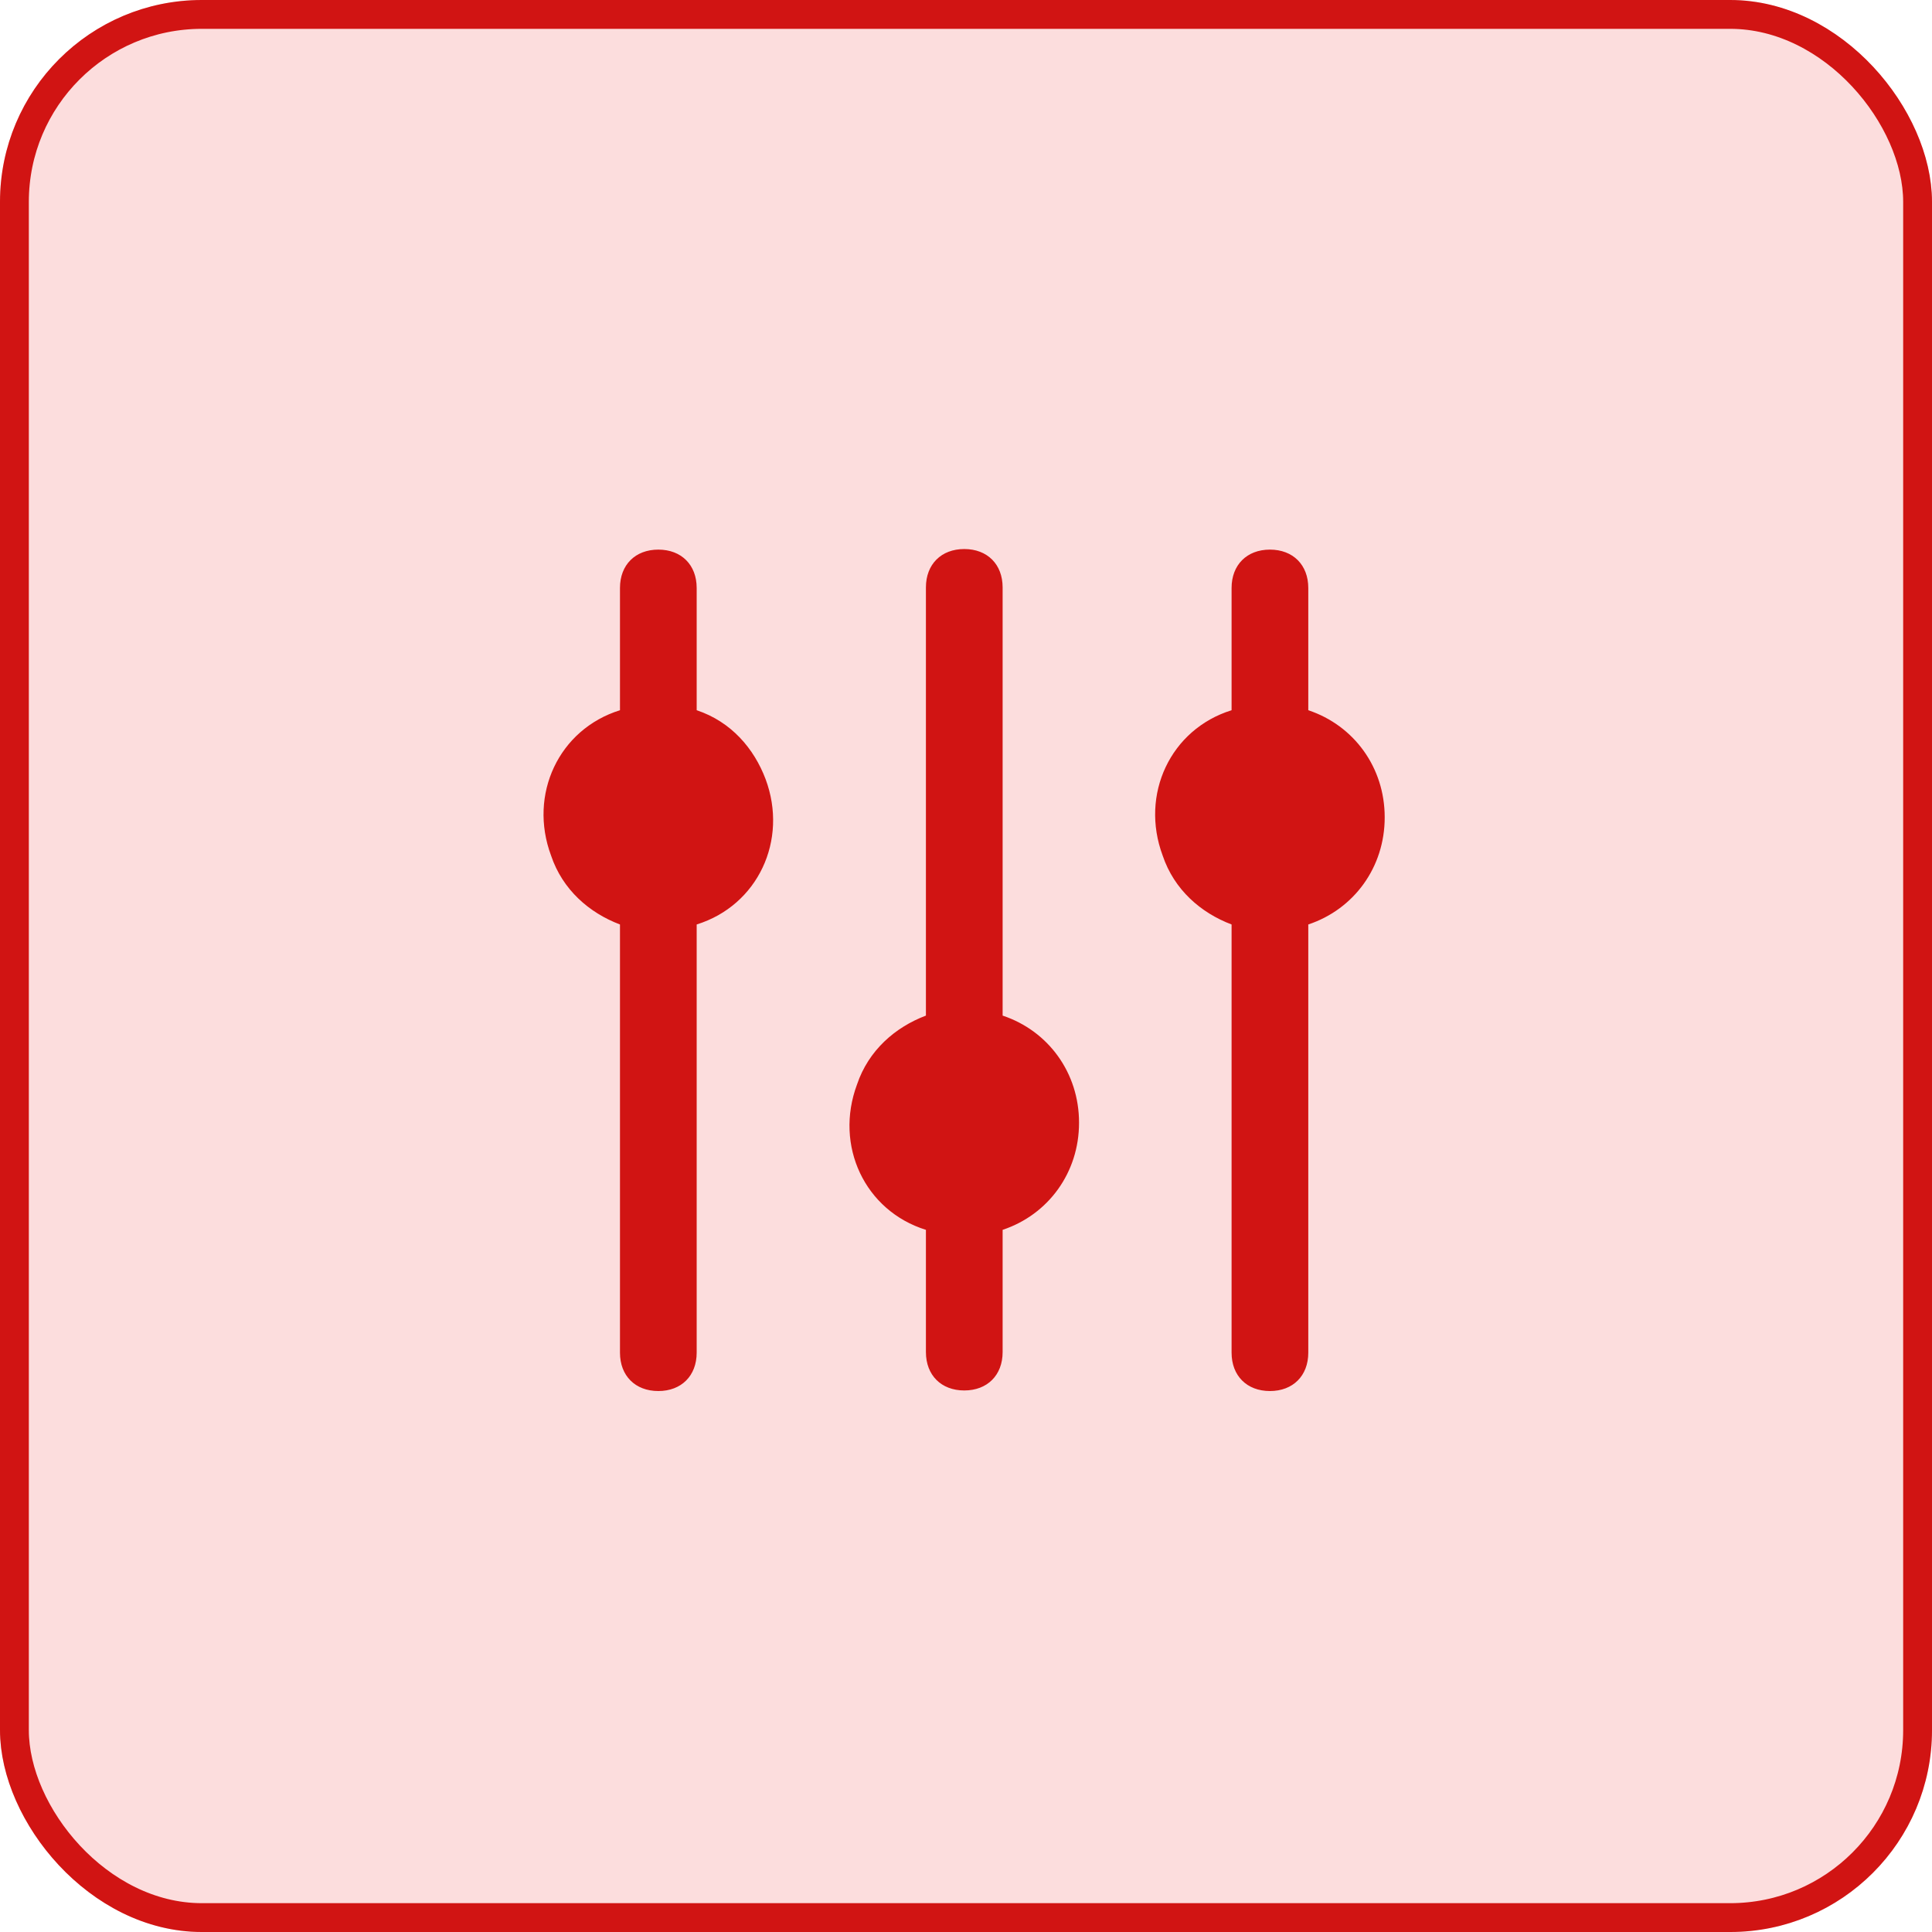
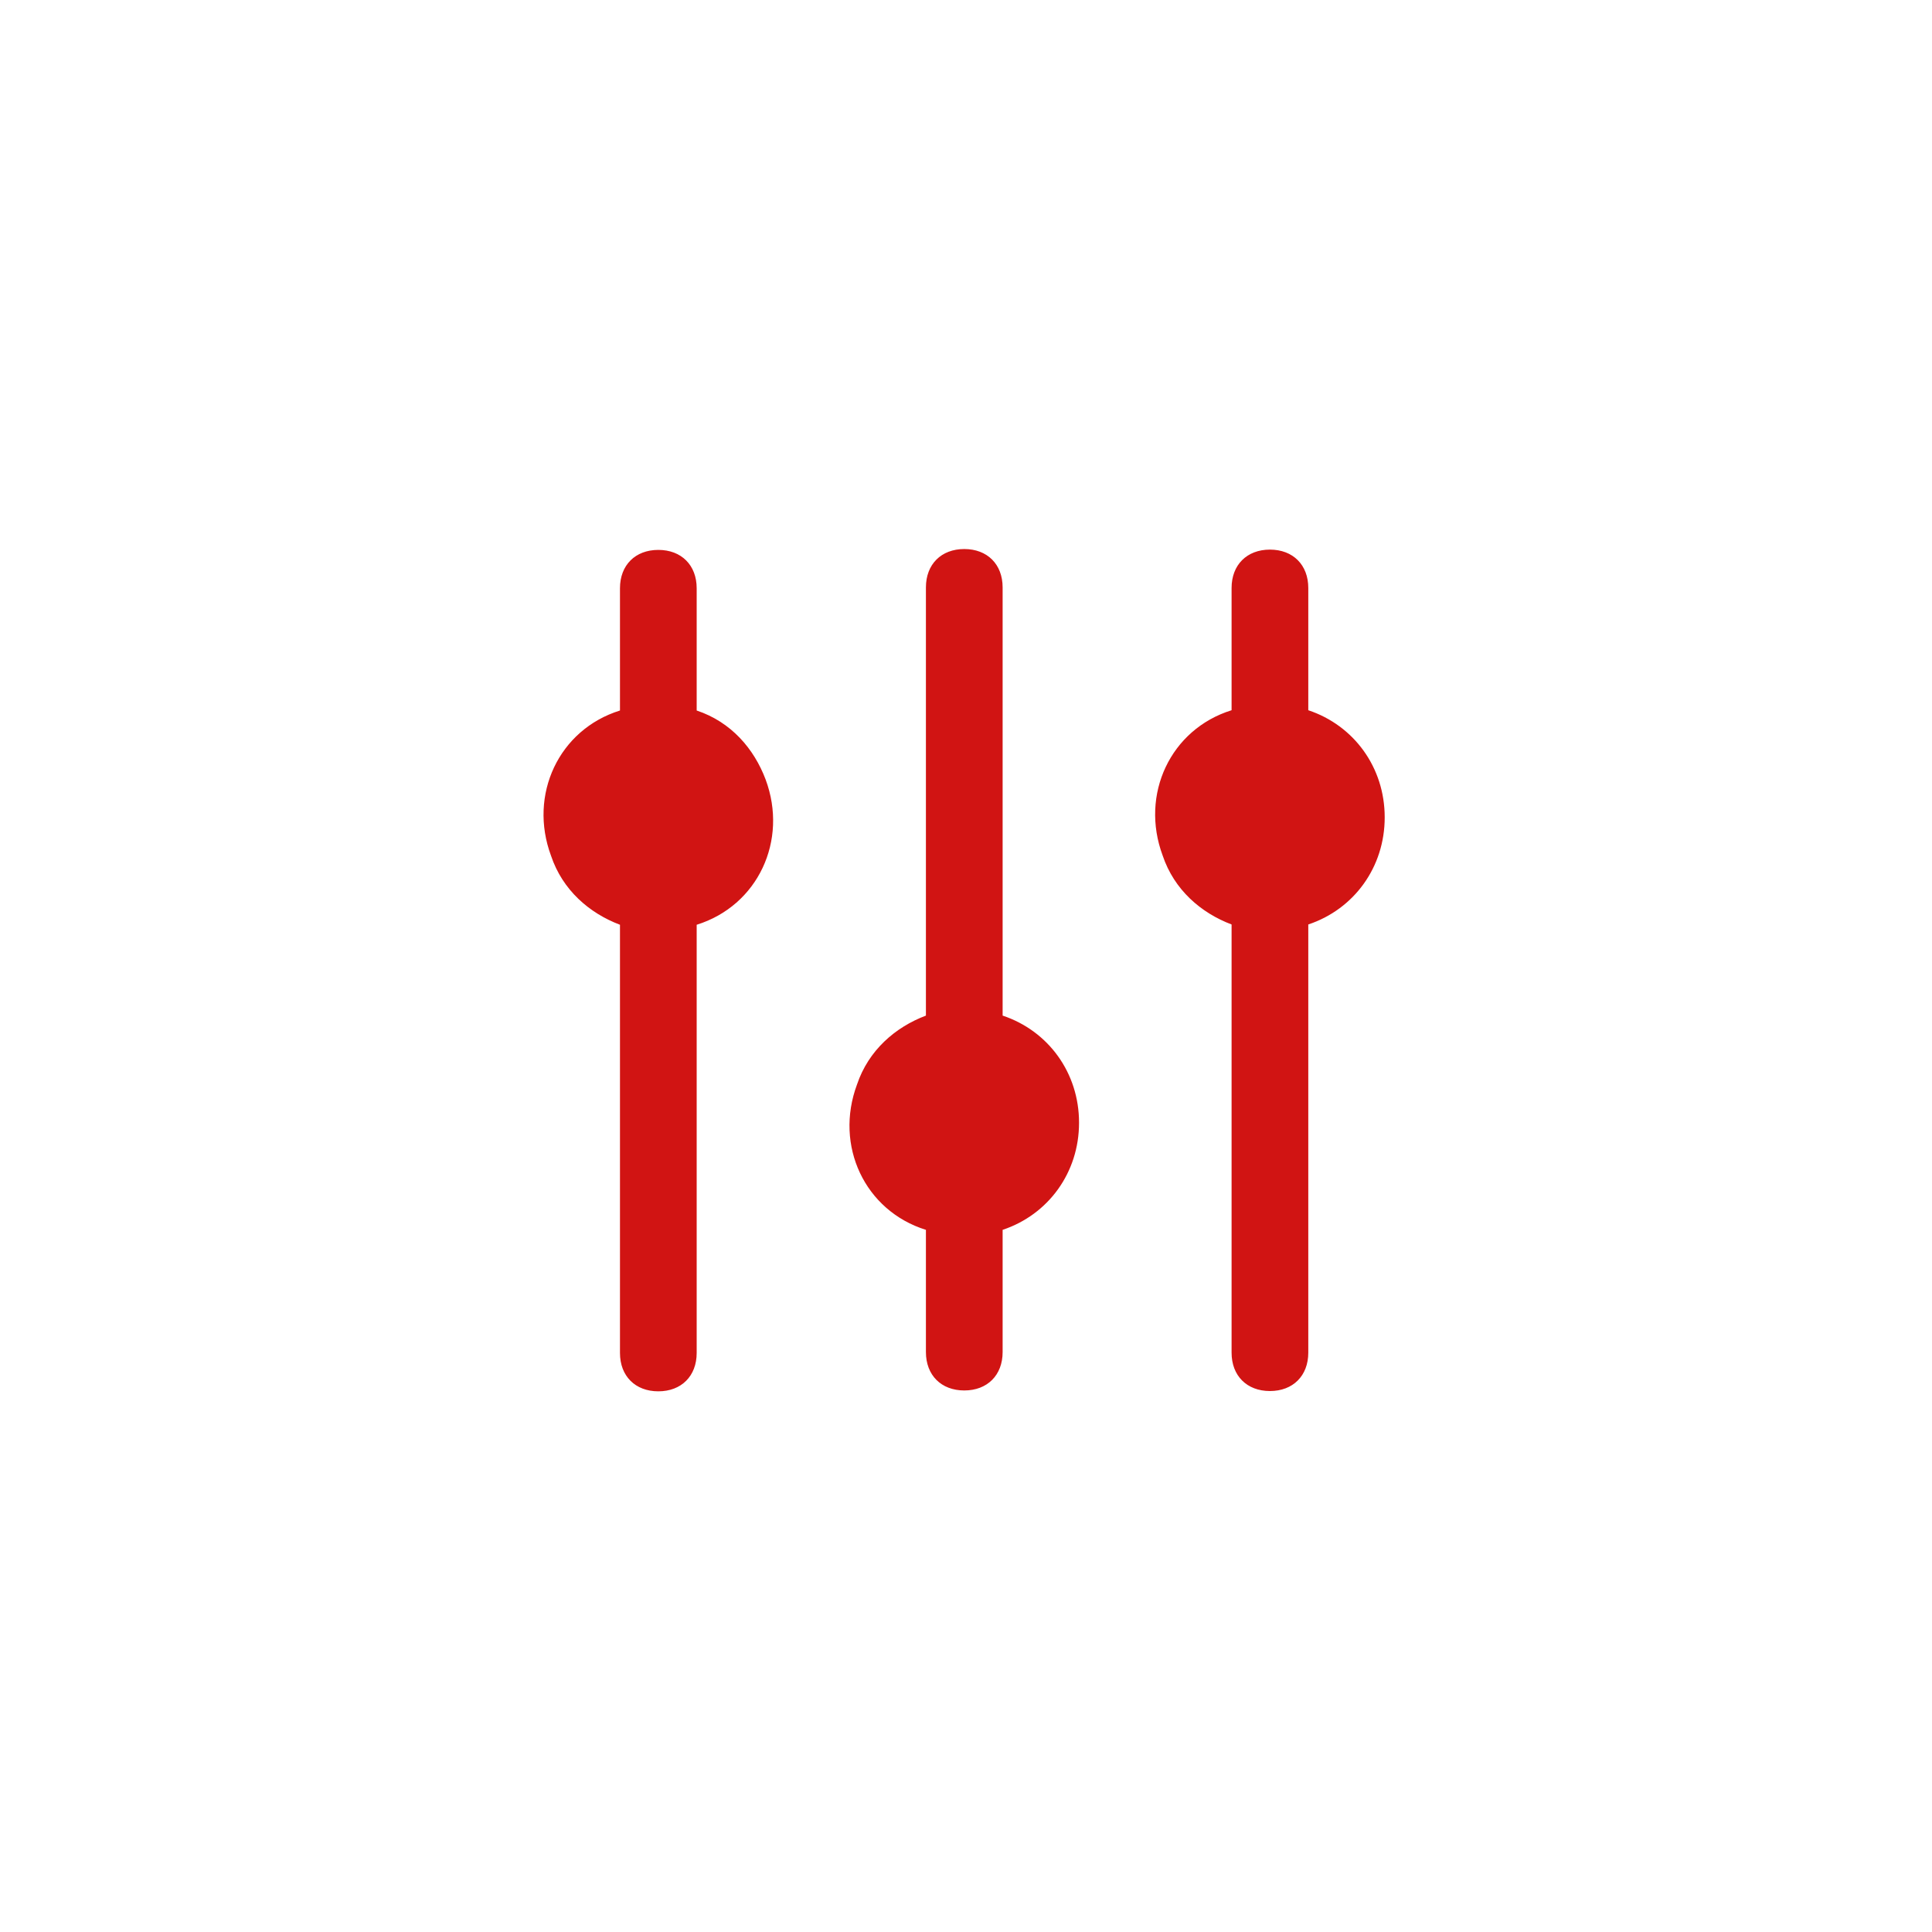
<svg xmlns="http://www.w3.org/2000/svg" id="Layer_2" data-name="Layer 2" viewBox="0 0 67 67">
  <defs>
    <style>
      .cls-1 {
        fill: #fcdddd;
      }

      .cls-2 {
        fill: #d11413;
      }

      .cls-3 {
        fill: none;
        stroke: #d11413;
      }
    </style>
  </defs>
  <g id="Layer_1-2" data-name="Layer 1">
    <g>
      <g id="Rectangle_814" data-name="Rectangle 814">
-         <rect class="cls-1" width="67" height="67" rx="7" ry="7" />
-         <rect class="cls-3" x=".5" y=".5" width="66" height="66" rx="6.5" ry="6.5" />
-       </g>
-       <path class="cls-2" d="m37.42,38.94c0,1.72-1.06,3.18-2.65,3.71v4.24c0,.8-.53,1.33-1.33,1.33s-1.33-.53-1.33-1.33v-4.24c-2.12-.66-3.18-2.92-2.39-5.04.4-1.19,1.33-1.99,2.39-2.39v-14.85c0-.8.53-1.33,1.33-1.33s1.33.53,1.33,1.33v14.85c1.59.53,2.65,1.99,2.65,3.71Zm10.6-10.6c0-1.72-1.06-3.18-2.65-3.71v-4.24c0-.8-.53-1.33-1.33-1.33s-1.33.53-1.33,1.33v4.24c-2.12.66-3.18,2.92-2.39,5.04.4,1.19,1.33,1.99,2.39,2.39v14.85c0,.8.53,1.33,1.33,1.33s1.33-.53,1.33-1.33v-14.85c1.59-.53,2.65-1.99,2.65-3.71Zm-23.86-3.71v-4.24c0-.8-.53-1.33-1.33-1.33s-1.33.53-1.33,1.33v4.24c-2.12.66-3.18,2.92-2.39,5.04.4,1.19,1.33,1.99,2.39,2.39v14.85c0,.8.53,1.33,1.33,1.33s1.33-.53,1.33-1.33v-14.85c2.12-.66,3.18-2.92,2.39-5.04-.4-1.06-1.19-1.99-2.39-2.39Z" />
+         </g>
+       <path class="cls-2" d="m37.42,38.94c0,1.72-1.06,3.18-2.65,3.71v4.24c0,.8-.53,1.33-1.33,1.33s-1.33-.53-1.33-1.33v-4.24c-2.12-.66-3.18-2.92-2.39-5.04.4-1.19,1.33-1.99,2.39-2.39v-14.85c0-.8.53-1.33,1.33-1.33s1.33.53,1.33,1.33v14.85c1.59.53,2.65,1.99,2.65,3.71Zm10.6-10.6c0-1.72-1.06-3.18-2.65-3.71v-4.24c0-.8-.53-1.33-1.33-1.33s-1.33.53-1.33,1.33v4.24c-2.12.66-3.18,2.92-2.39,5.04.4,1.19,1.33,1.99,2.39,2.39v14.85c0,.8.53,1.33,1.33,1.33s1.33-.53,1.33-1.33v-14.85c1.59-.53,2.65-1.99,2.65-3.71m-23.86-3.71v-4.24c0-.8-.53-1.33-1.33-1.33s-1.33.53-1.33,1.33v4.24c-2.12.66-3.18,2.92-2.39,5.04.4,1.19,1.33,1.99,2.39,2.39v14.85c0,.8.53,1.33,1.33,1.33s1.33-.53,1.33-1.33v-14.85c2.12-.66,3.18-2.92,2.39-5.04-.4-1.06-1.19-1.99-2.39-2.39Z" />
    </g>
  </g>
</svg>